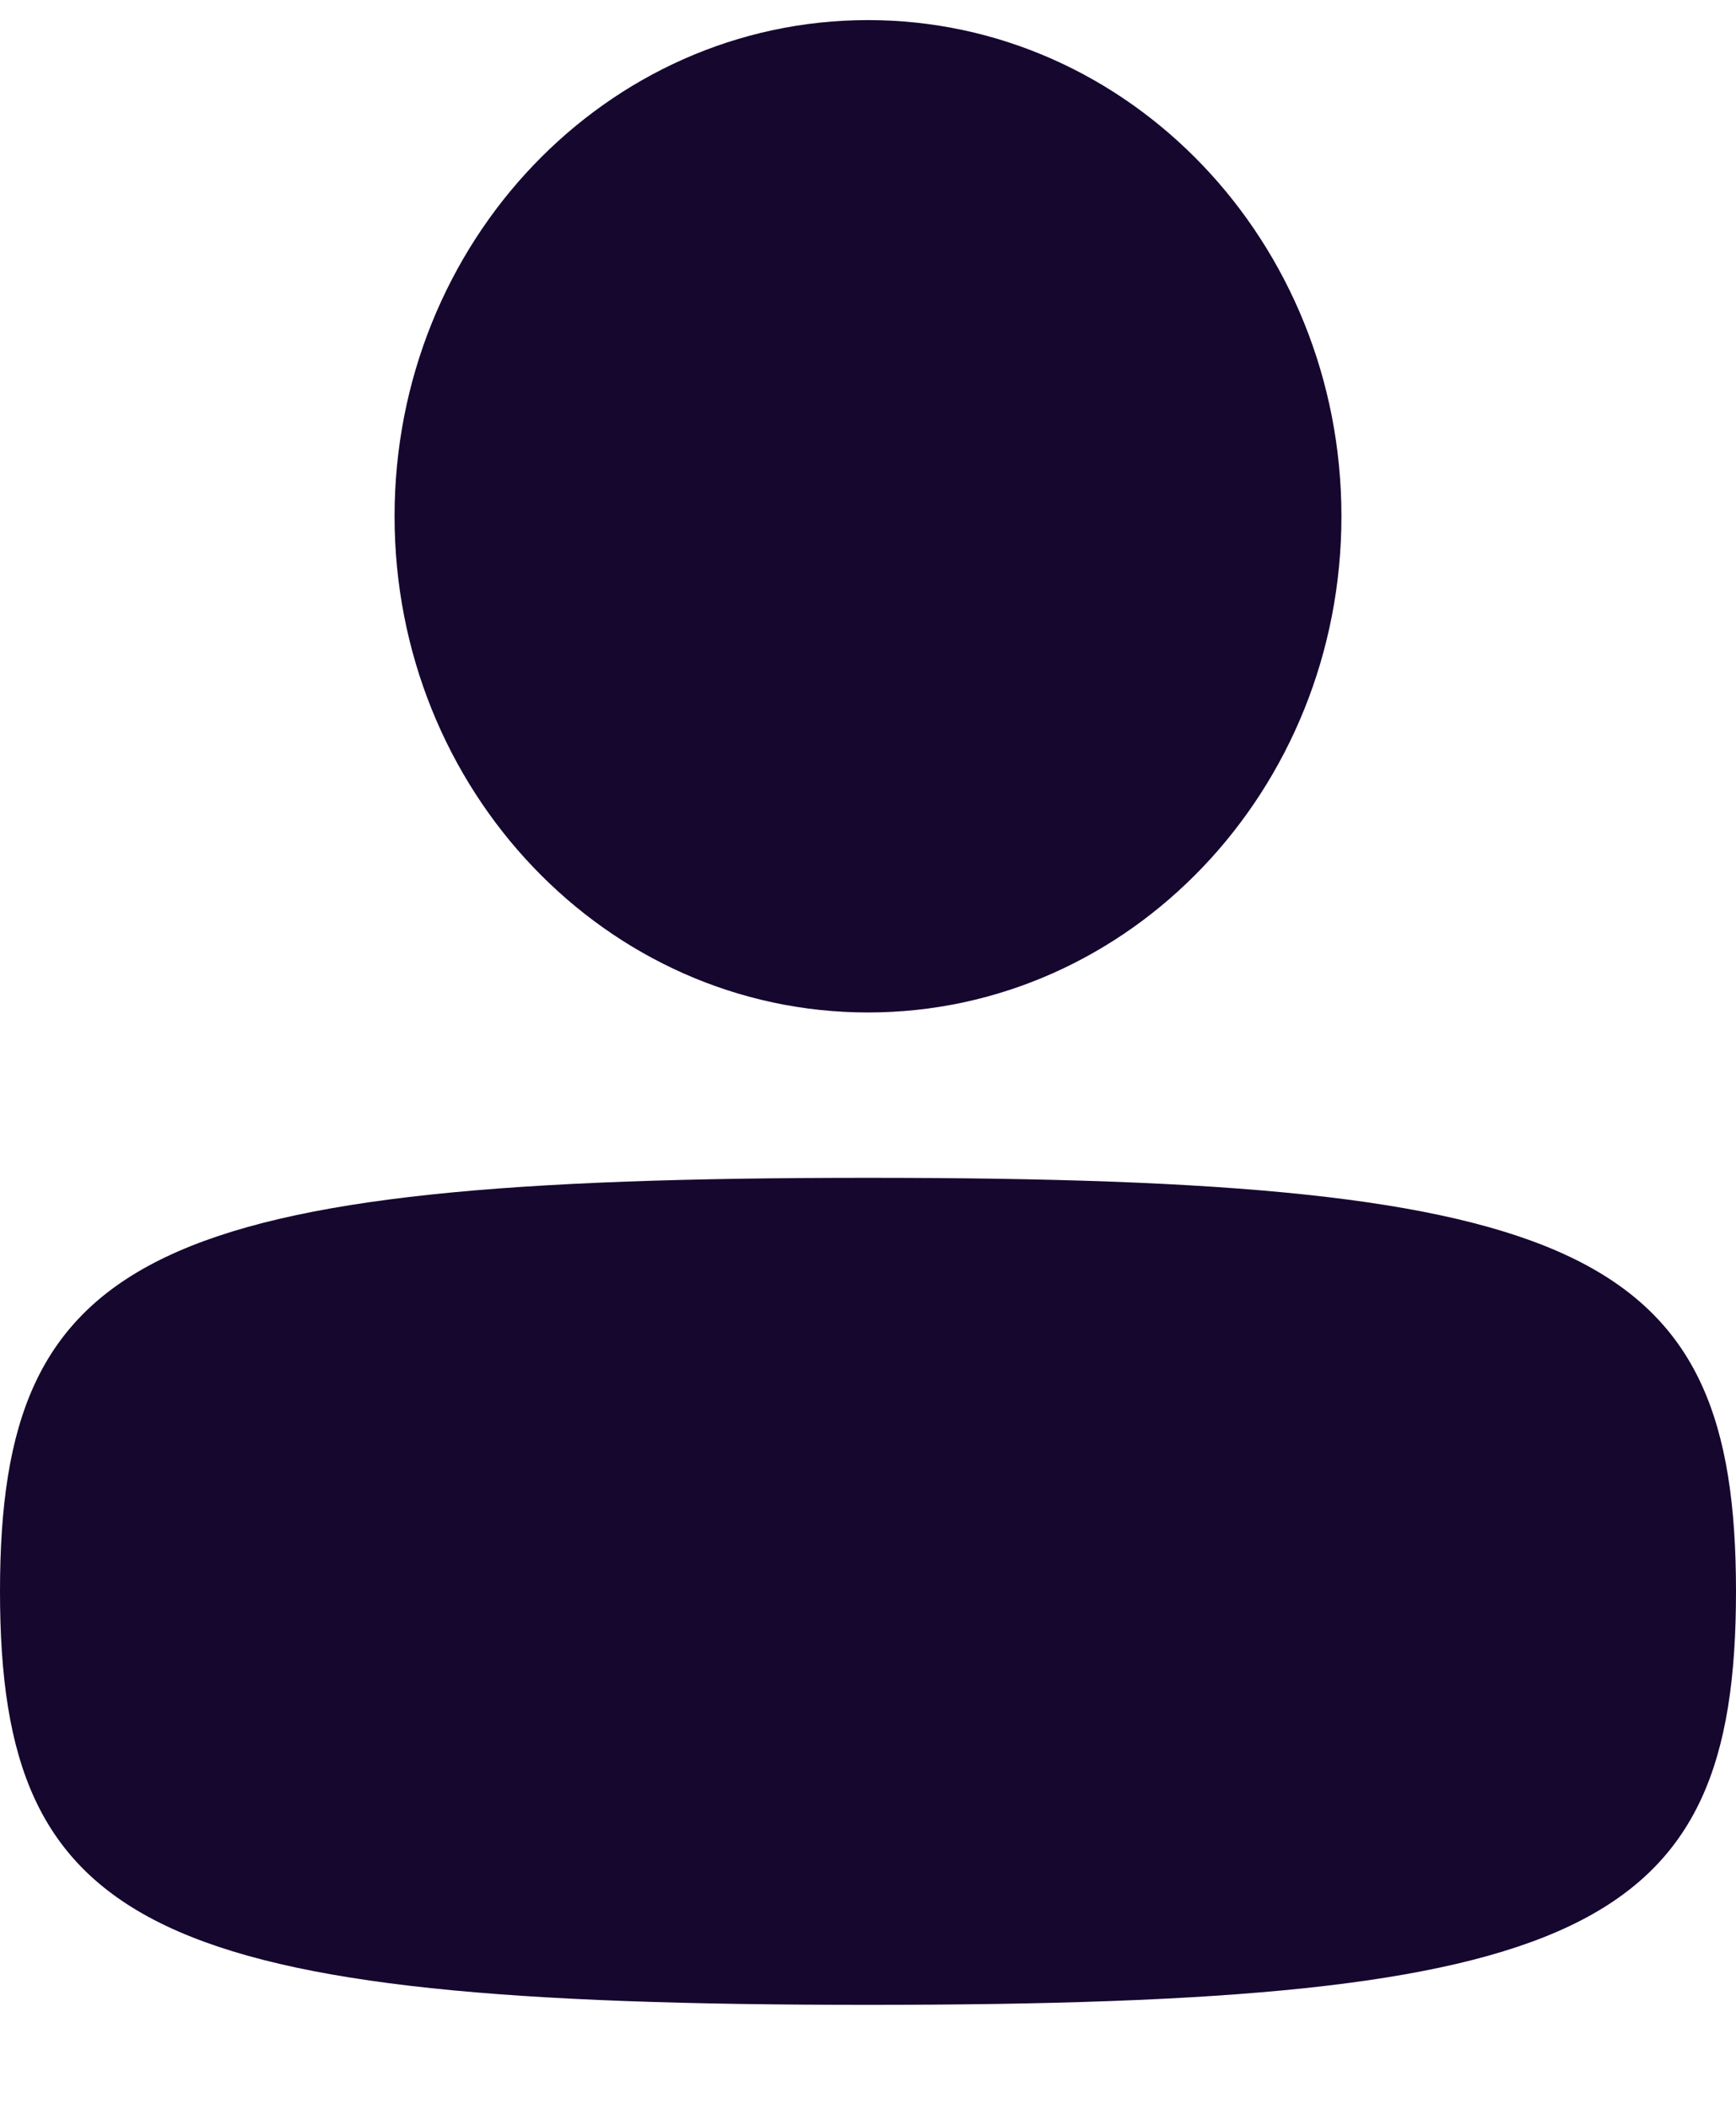
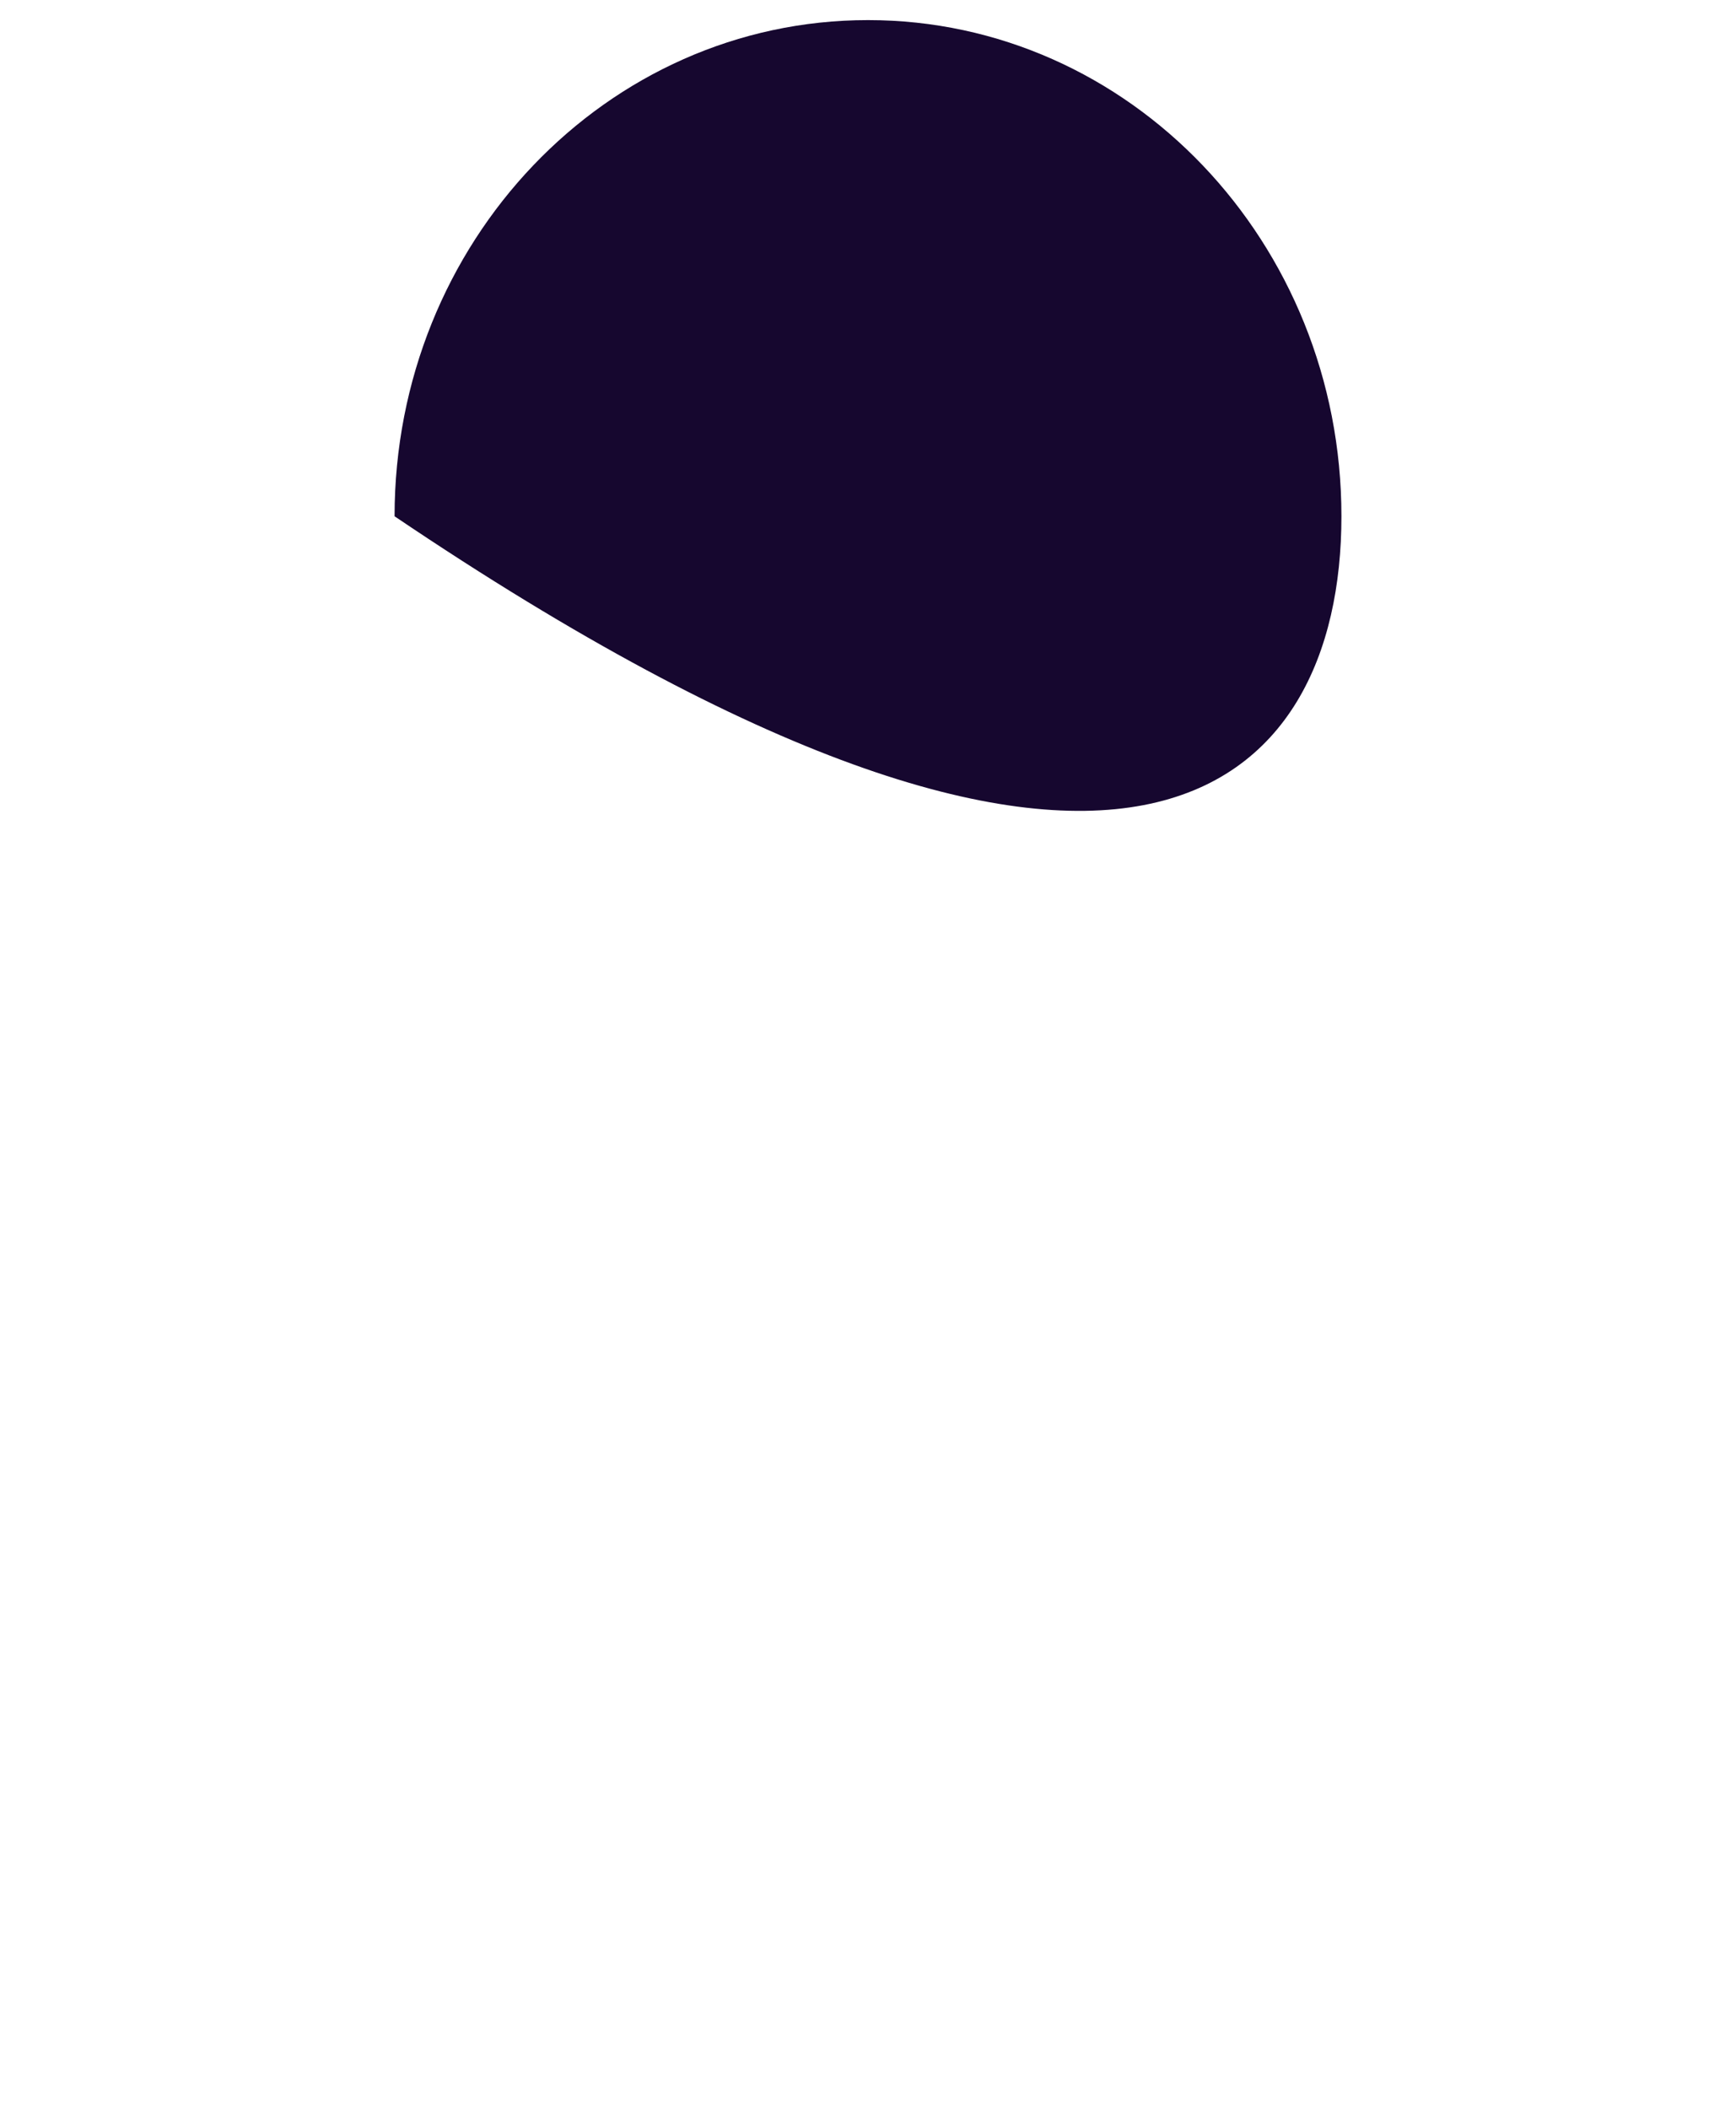
<svg xmlns="http://www.w3.org/2000/svg" width="14" height="17" viewBox="0 0 14 17" fill="none">
-   <path d="M0 12.829C0 15.574 1.236 16.162 7 16.162C12.764 16.162 14 15.574 14 12.829C14 10.084 12.764 9.495 7 9.495C1.236 9.495 0 10.084 0 12.829Z" fill="#16072F" />
-   <path d="M3.182 4.162C3.182 6.371 4.891 8.162 7 8.162C9.109 8.162 10.818 6.371 10.818 4.162C10.818 1.953 9.109 0.162 7 0.162C4.891 0.162 3.182 1.953 3.182 4.162Z" fill="#16072F" />
+   <path d="M3.182 4.162C9.109 8.162 10.818 6.371 10.818 4.162C10.818 1.953 9.109 0.162 7 0.162C4.891 0.162 3.182 1.953 3.182 4.162Z" fill="#16072F" />
</svg>